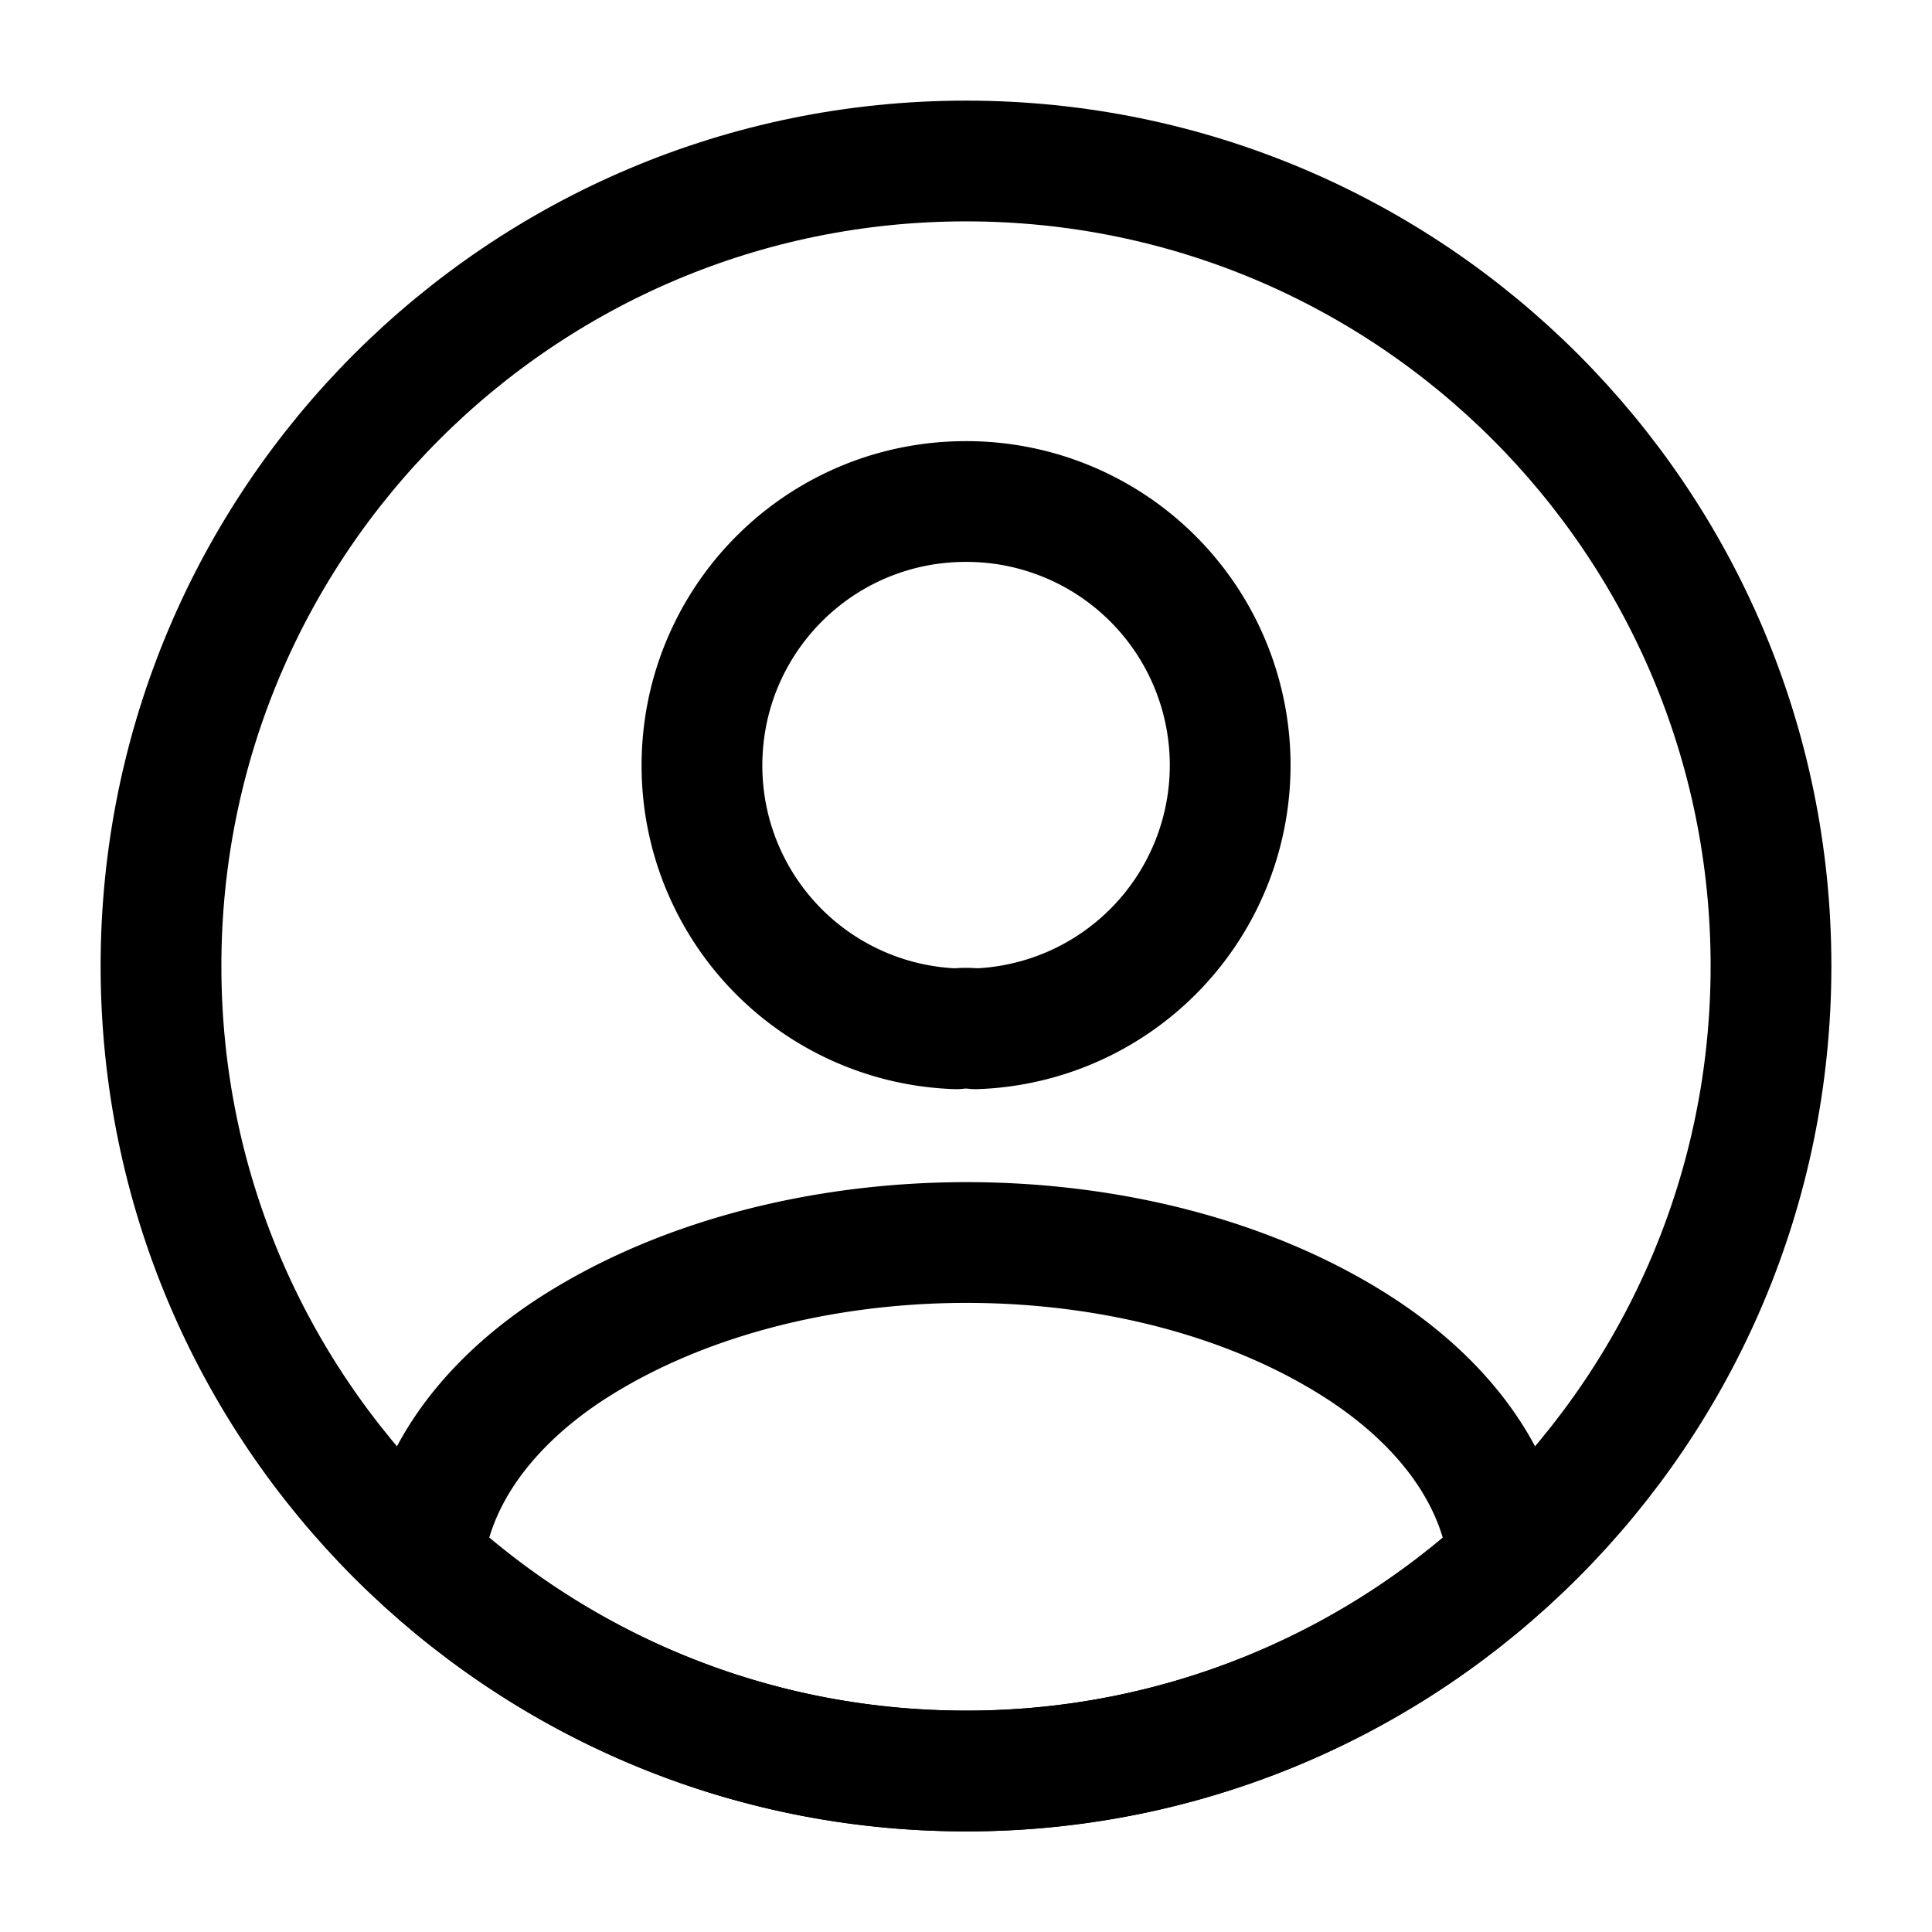
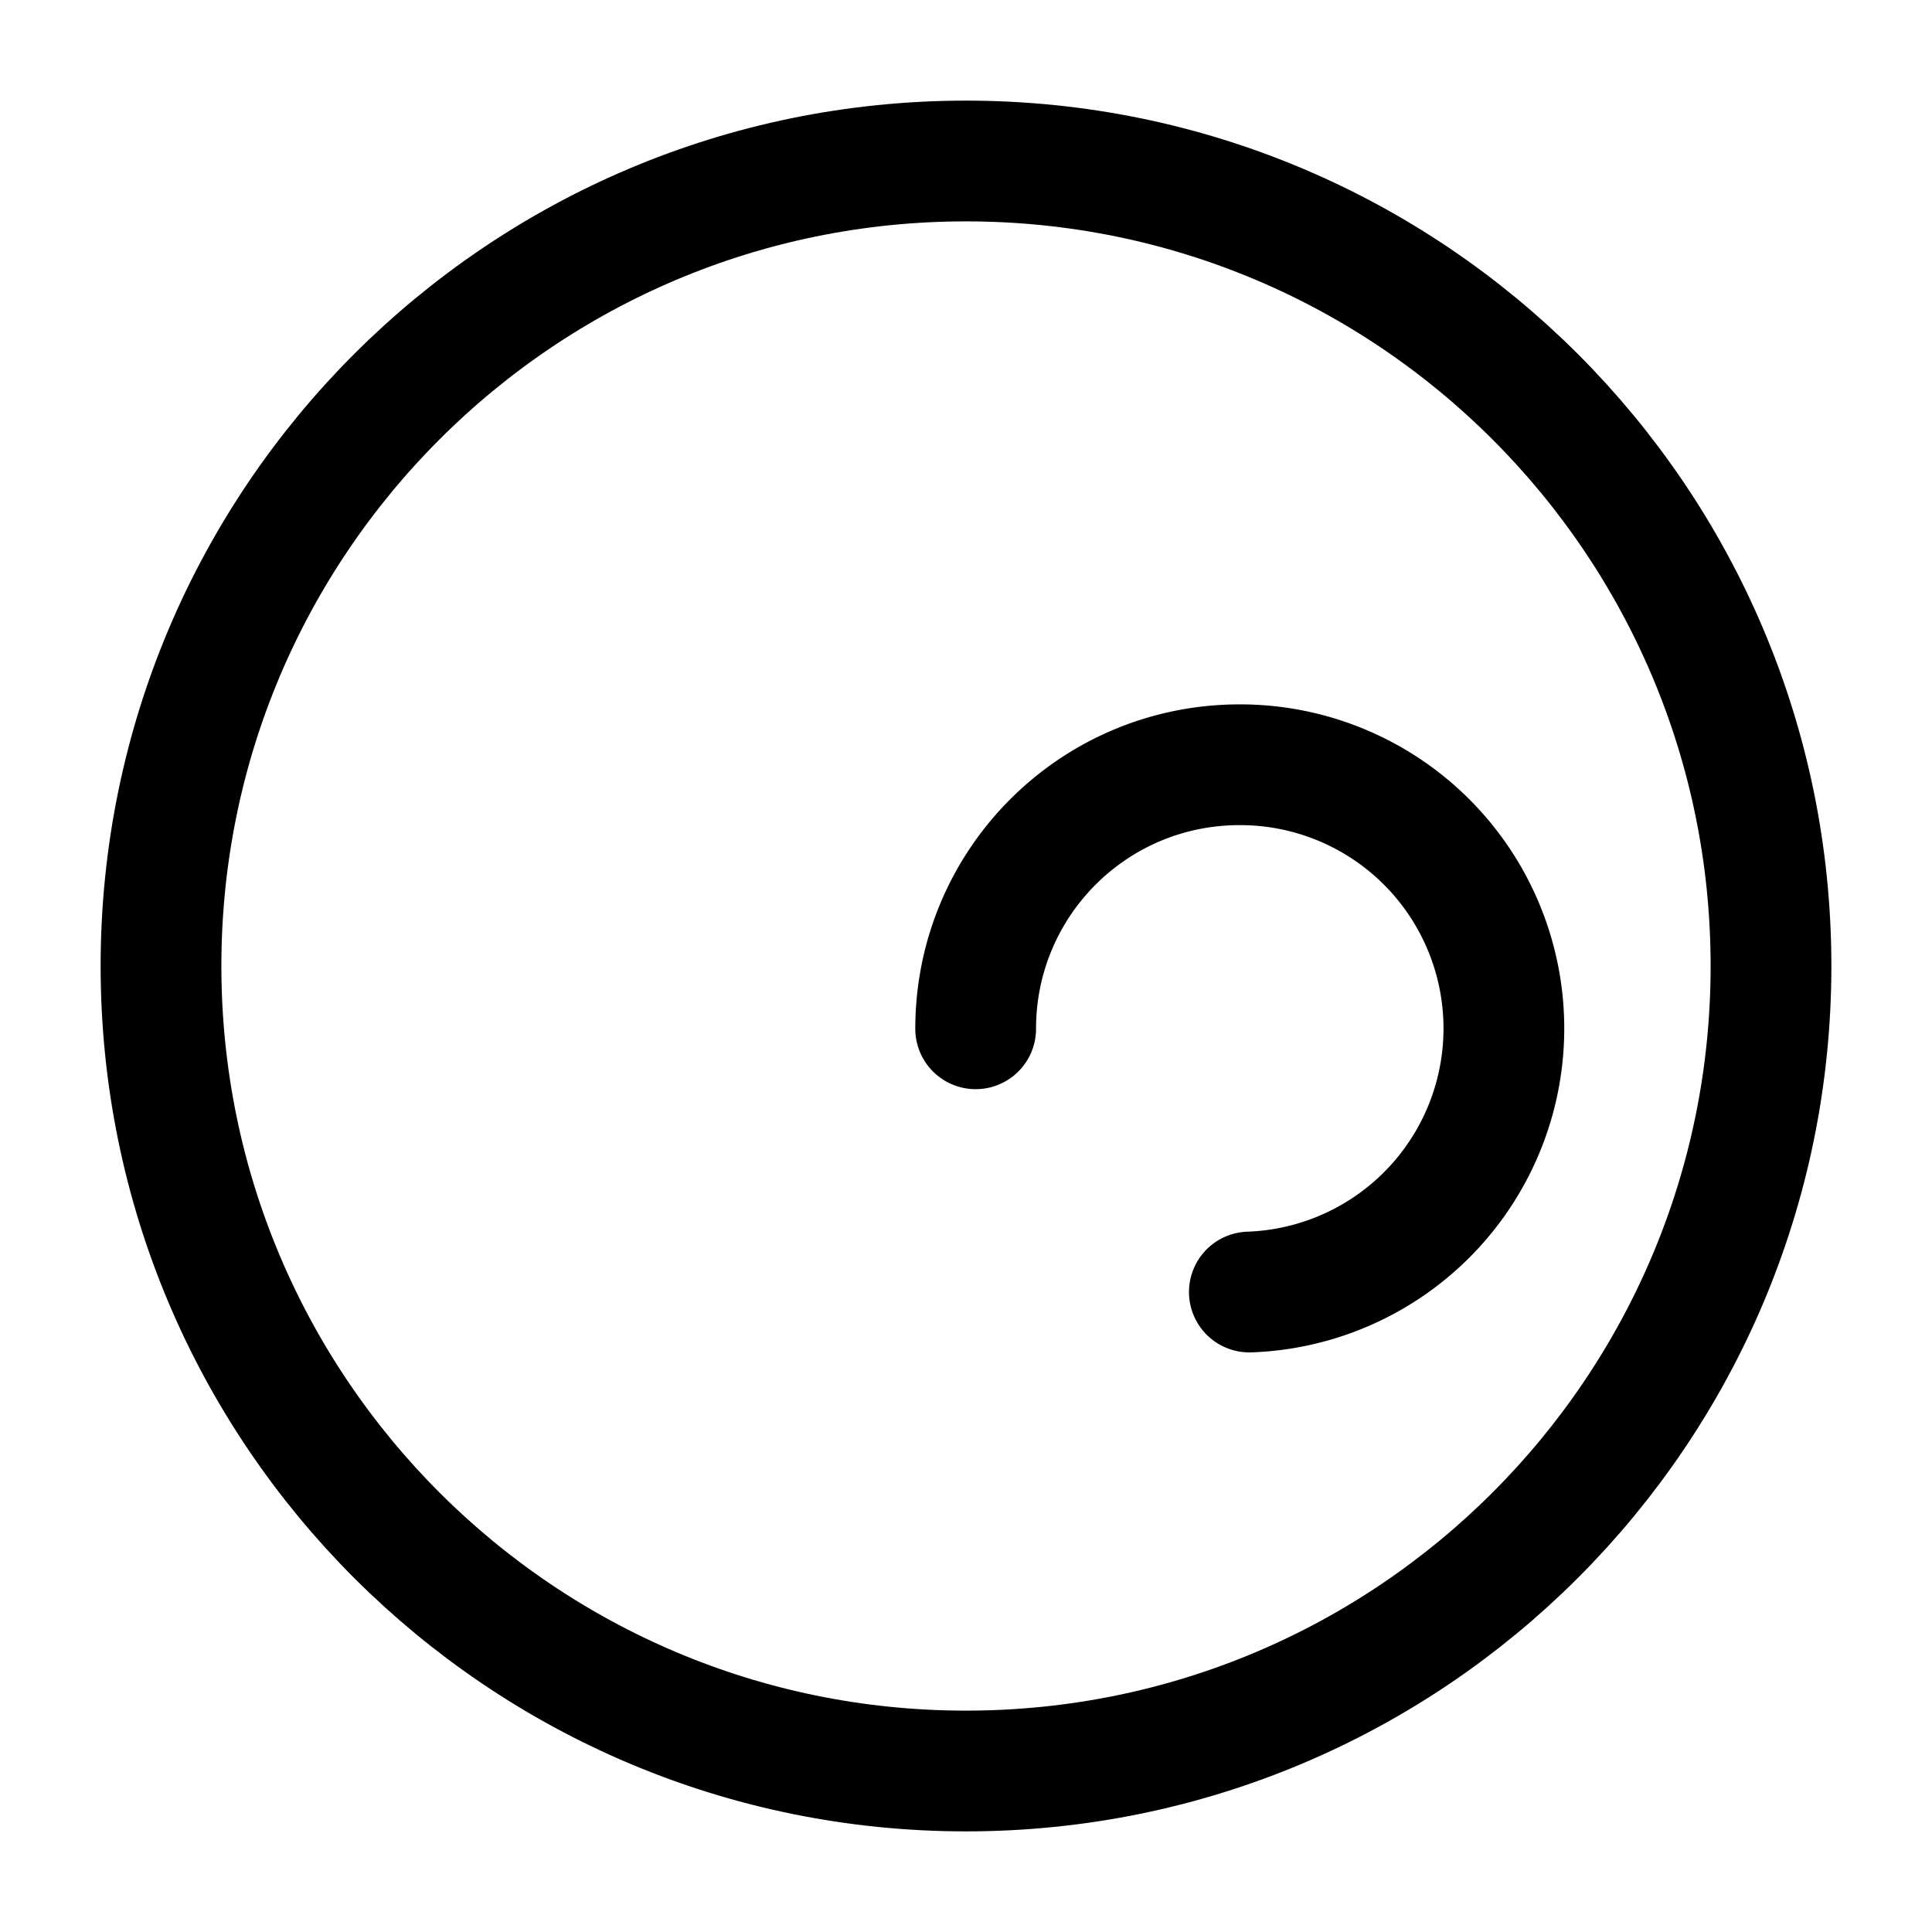
<svg xmlns="http://www.w3.org/2000/svg" width="24px" height="24px" fill="none" viewBox="0 0 24 24">
  <g stroke="#000" stroke-linecap="round" stroke-linejoin="round" stroke-width="1.5">
-     <path d="M12.12 12.78a1 1 0 0 0-.24 0 3.27 3.27 0 0 1-3.16-3.27c0-1.81 1.46-3.28 3.28-3.28a3.276 3.276 0 0 1 .12 6.55" />
-     <path d="M18.74 19.38A9.93 9.93 0 0 1 12 22c-2.6 0-4.96-.99-6.74-2.62.1-.94.7-1.86 1.77-2.58 2.74-1.82 7.22-1.82 9.94 0 1.07.72 1.67 1.64 1.77 2.58" />
+     <path d="M12.12 12.78c0-1.81 1.46-3.28 3.28-3.28a3.276 3.276 0 0 1 .12 6.55" />
    <path d="M12 22c5.523 0 10-4.477 10-10S17.523 2 12 2 2 6.477 2 12s4.477 10 10 10" />
  </g>
</svg>